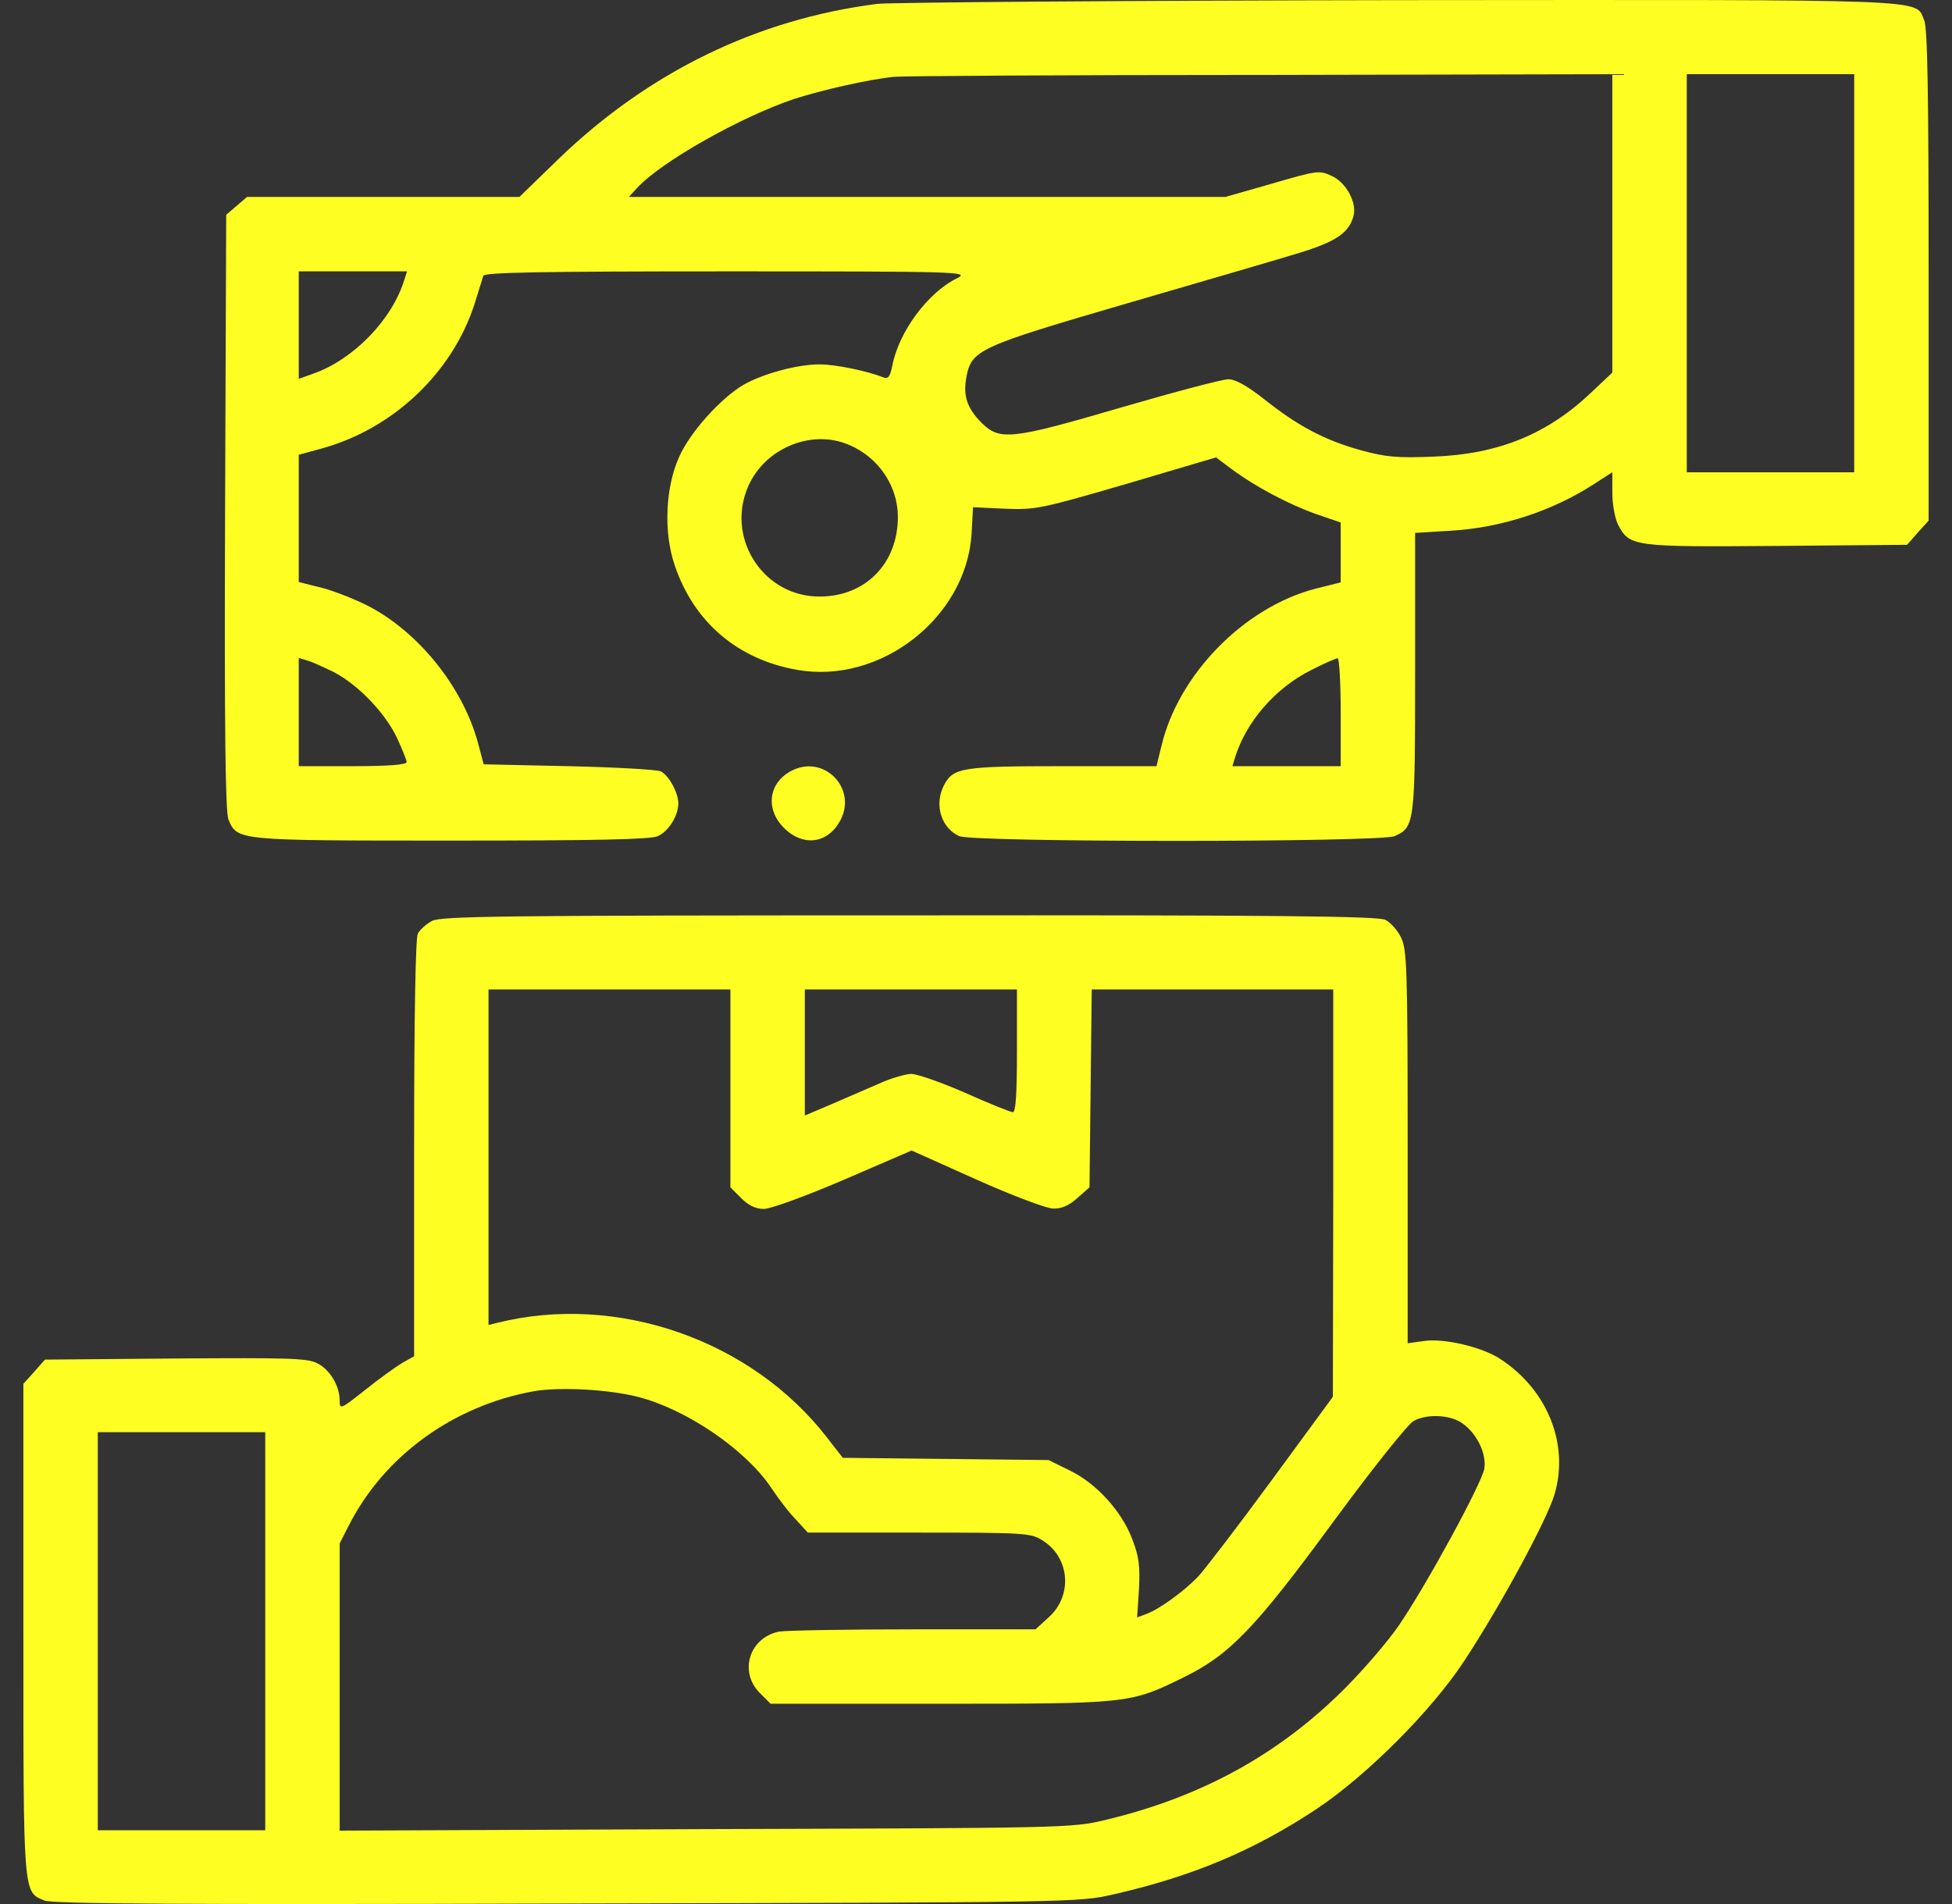
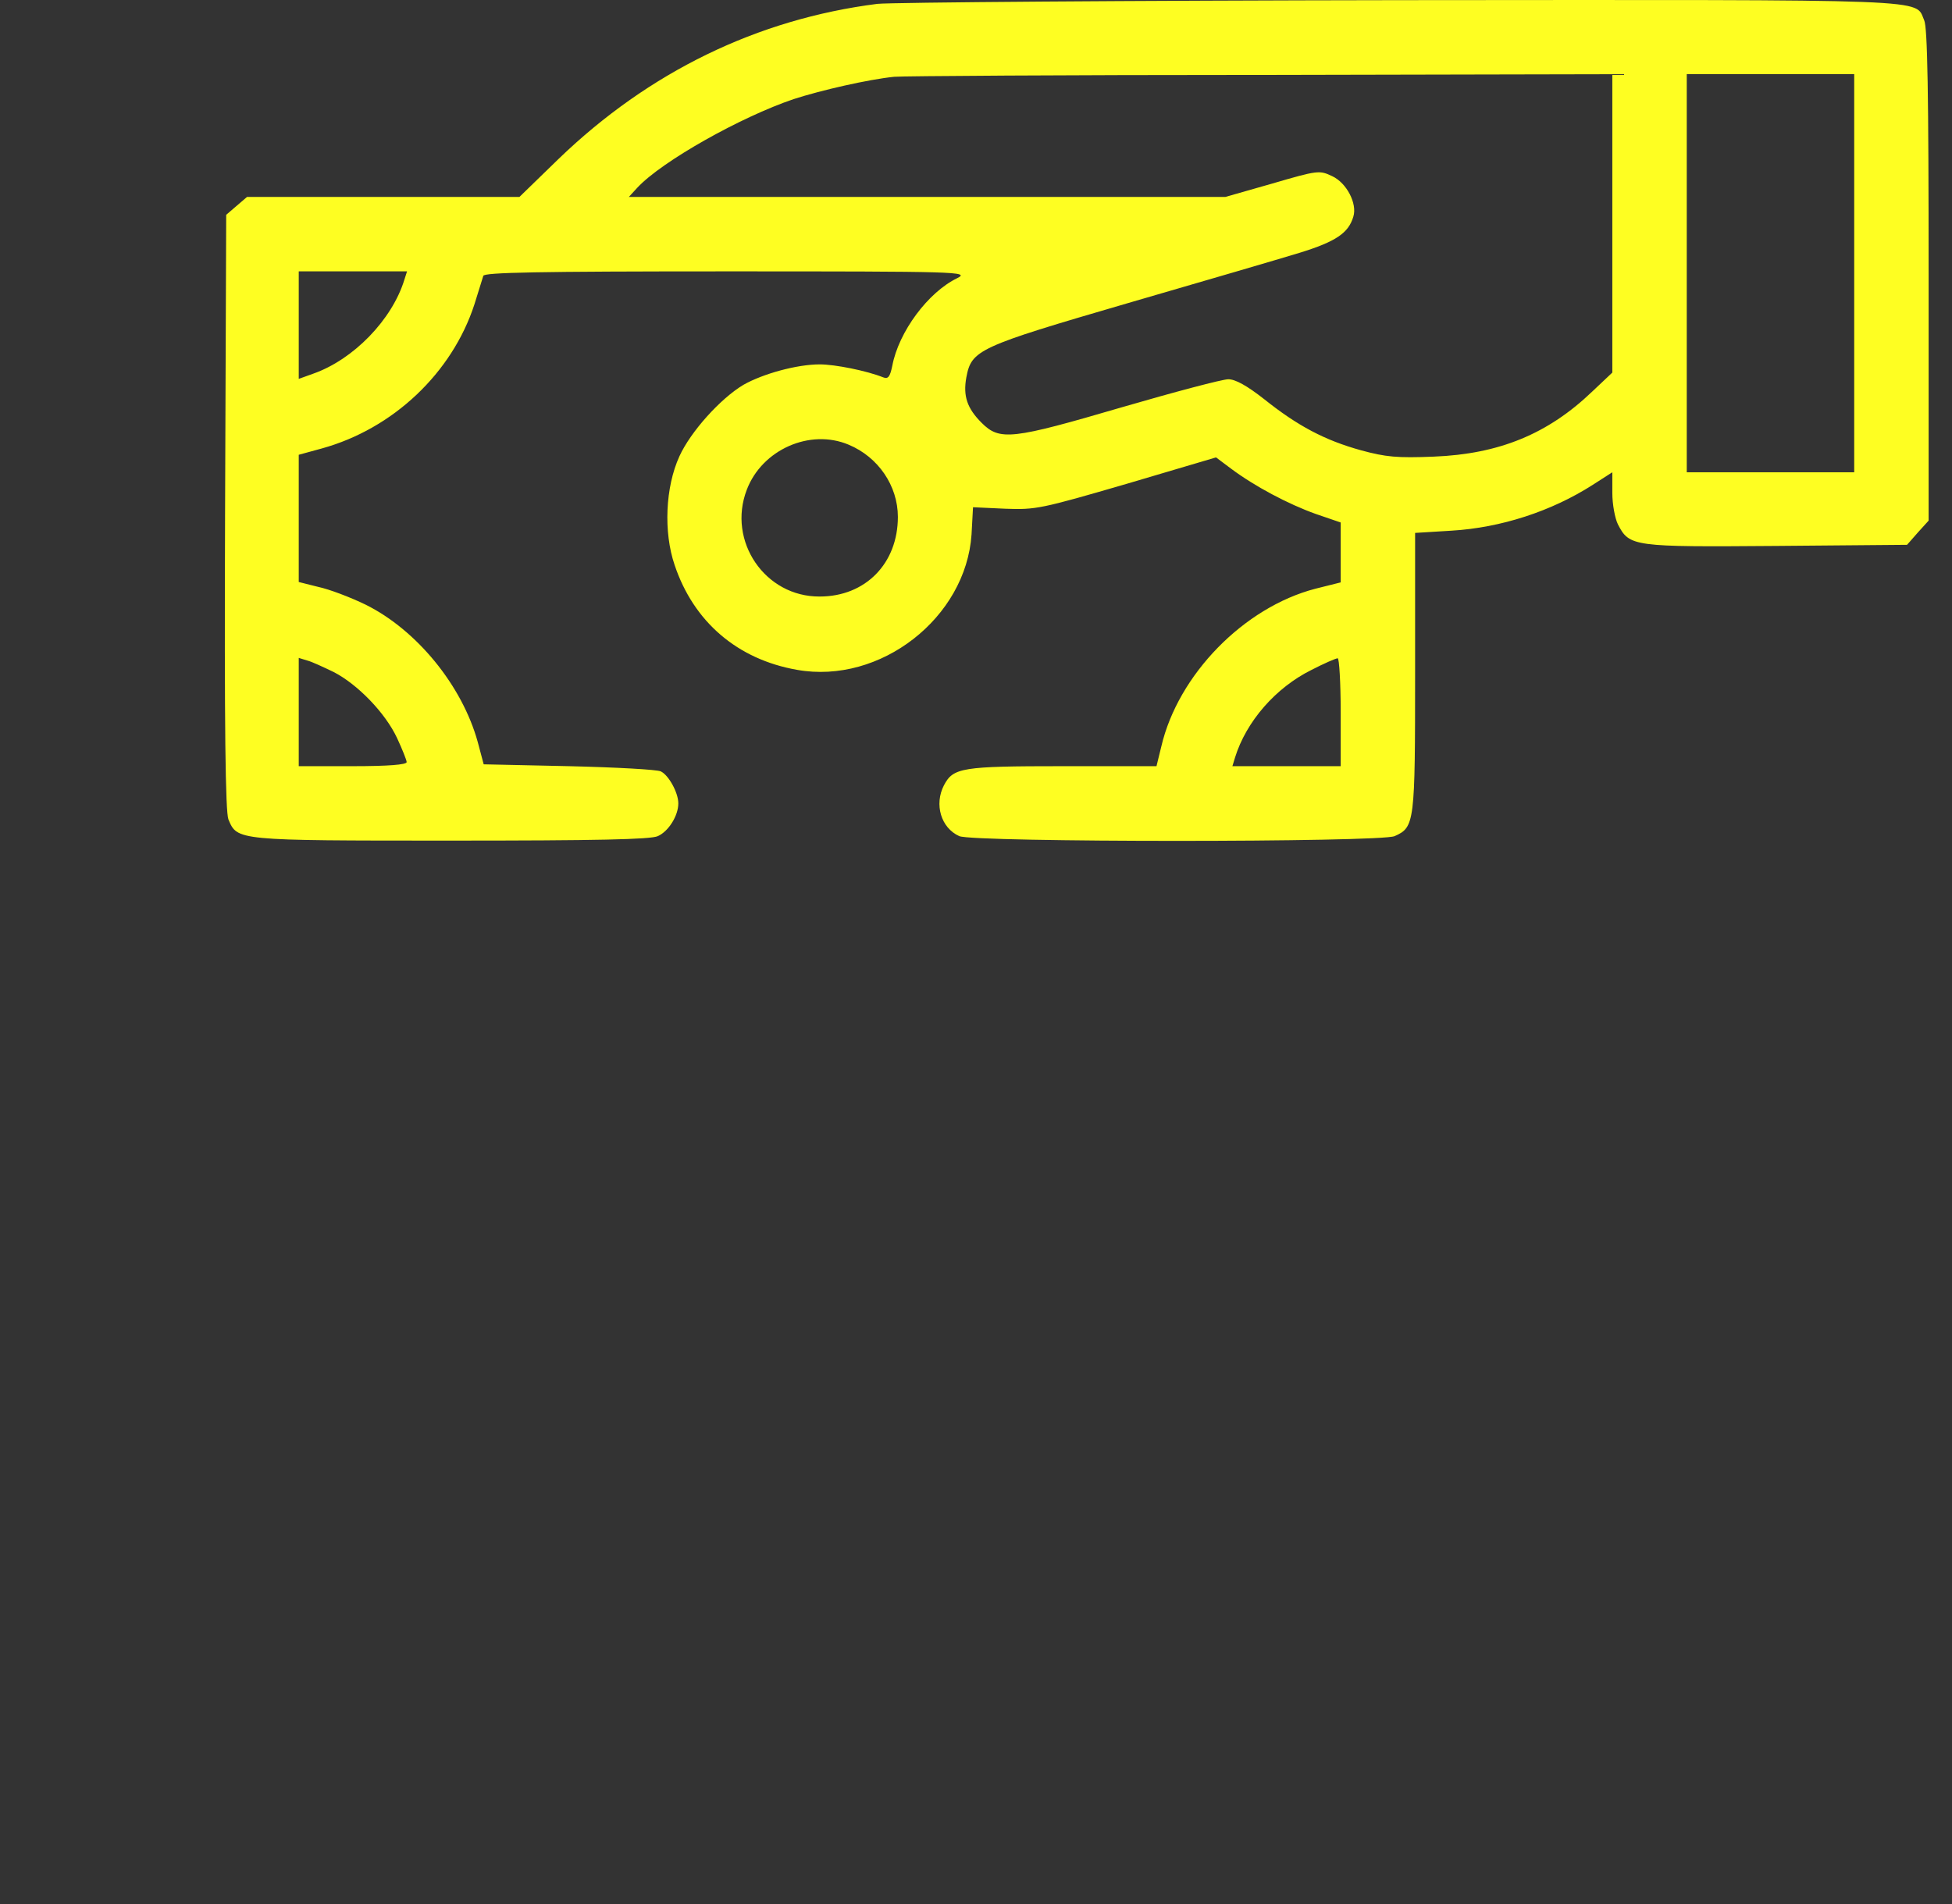
<svg xmlns="http://www.w3.org/2000/svg" width="82" height="80" viewBox="0 0 82 80" fill="none">
  <rect x="0" y="0" width="82" height="80" fill="#333333" stroke="none" />
  <path d="M36.858 0.162C31.809 0.803 27.26 3.023 23.477 6.665L21.82 8.275H16.098H10.377L9.939 8.65L9.502 9.026L9.455 21.516C9.423 30.692 9.47 34.099 9.595 34.428C9.971 35.319 9.908 35.319 18.943 35.319C25.04 35.319 27.338 35.272 27.635 35.131C28.088 34.928 28.495 34.271 28.495 33.756C28.495 33.302 28.088 32.568 27.76 32.411C27.604 32.333 25.868 32.239 23.899 32.192L20.319 32.114L20.069 31.176C19.412 28.8 17.505 26.471 15.364 25.408C14.723 25.095 13.816 24.752 13.363 24.658L12.55 24.454V21.781V19.108L13.519 18.843C16.52 18.014 18.99 15.669 19.928 12.793C20.1 12.246 20.272 11.699 20.303 11.589C20.35 11.449 22.523 11.402 30.558 11.402C40.297 11.402 40.734 11.417 40.219 11.683C38.984 12.277 37.749 13.95 37.483 15.372C37.389 15.826 37.311 15.935 37.108 15.857C36.404 15.575 35.076 15.31 34.435 15.31C33.481 15.31 32.059 15.7 31.23 16.169C30.261 16.748 29.01 18.139 28.541 19.171C27.948 20.468 27.869 22.36 28.338 23.735C29.136 26.127 30.98 27.706 33.481 28.144C36.983 28.769 40.578 25.955 40.813 22.454L40.875 21.312L42.235 21.375C43.517 21.422 43.736 21.375 47.331 20.328L51.083 19.218L51.708 19.687C52.709 20.437 54.131 21.187 55.272 21.594L56.32 21.953V23.204V24.47L55.257 24.736C52.255 25.517 49.489 28.347 48.785 31.364L48.582 32.192H44.642C40.391 32.192 40.047 32.255 39.656 32.99C39.234 33.803 39.531 34.787 40.297 35.131C40.875 35.397 58.008 35.397 58.586 35.131C59.431 34.756 59.446 34.584 59.446 28.237V22.391L60.978 22.297C63.057 22.172 65.168 21.484 66.903 20.375L67.731 19.843V20.718C67.731 21.187 67.841 21.781 67.966 22.032C68.45 22.969 68.591 22.985 74.625 22.938L80.112 22.891L80.565 22.375L81.018 21.875V11.558C81.018 3.898 80.972 1.147 80.831 0.85C80.424 -0.057 81.612 -0.01 58.868 0.006C47.362 0.022 37.467 0.1 36.858 0.162ZM67.731 9.385V15.654L66.887 16.451C65.027 18.233 62.979 19.077 60.228 19.186C58.696 19.249 58.211 19.202 57.179 18.921C55.648 18.499 54.506 17.889 53.115 16.779C52.38 16.201 51.896 15.935 51.599 15.935C51.349 15.935 49.348 16.466 47.144 17.107C42.501 18.467 42.001 18.53 41.235 17.764C40.625 17.154 40.453 16.638 40.594 15.857C40.813 14.7 41.078 14.575 47.347 12.746C50.52 11.824 53.787 10.87 54.6 10.62C56.117 10.151 56.648 9.792 56.851 9.104C57.023 8.557 56.57 7.681 55.96 7.4C55.429 7.15 55.366 7.15 53.443 7.713L51.474 8.275H38.953H26.416L26.775 7.884C27.807 6.775 31.121 4.914 33.34 4.164C34.497 3.789 36.483 3.336 37.561 3.226C37.858 3.195 44.768 3.148 52.928 3.148L67.731 3.117V9.385ZM77.892 11.48V19.843H74.375H70.858V11.48V3.117H74.375H77.892V11.48ZM16.989 11.746C16.474 13.434 14.848 15.107 13.159 15.7L12.55 15.919V13.668V11.402H14.832H17.099L16.989 11.746ZM35.654 18.686C36.889 19.202 37.718 20.406 37.718 21.719C37.718 23.673 36.358 25.064 34.435 25.064C32.137 25.08 30.542 22.735 31.371 20.578C32.012 18.889 34.028 17.998 35.654 18.686ZM14.019 28.237C15.02 28.753 16.177 29.941 16.677 31.004C16.896 31.473 17.083 31.942 17.083 32.02C17.083 32.13 16.317 32.192 14.816 32.192H12.55V29.91V27.643L12.909 27.753C13.097 27.8 13.597 28.034 14.019 28.237ZM56.32 29.926V32.192H54.037H51.771L51.88 31.833C52.349 30.317 53.584 28.894 55.1 28.144C55.616 27.878 56.117 27.659 56.195 27.659C56.257 27.659 56.32 28.675 56.32 29.926Z" fill="#FEFE22" />
-   <path d="M33.2 32.411C32.277 32.927 32.152 34.006 32.934 34.787C33.715 35.569 34.732 35.459 35.263 34.537C36.076 33.161 34.606 31.63 33.2 32.411Z" fill="#FEFE22" />
-   <path d="M18.146 38.695C17.912 38.82 17.646 39.055 17.552 39.227C17.458 39.414 17.396 42.588 17.396 48.246V56.985L16.895 57.266C16.614 57.438 15.911 57.938 15.332 58.407C14.3 59.22 14.269 59.236 14.269 58.845C14.269 58.235 13.863 57.548 13.331 57.282C12.925 57.063 12.081 57.047 7.375 57.079L1.889 57.126L1.435 57.641L0.982 58.142V68.475C0.982 79.745 0.966 79.479 1.873 79.855C2.217 79.995 7.641 80.027 23.805 79.98C45.283 79.933 45.299 79.933 46.8 79.589C50.082 78.838 52.662 77.76 55.303 76.009C57.414 74.602 60.134 71.882 61.509 69.787C63.041 67.458 65.011 63.816 65.308 62.769C65.918 60.674 65.011 58.407 63.041 57.11C62.275 56.594 60.65 56.219 59.821 56.344L59.133 56.438V48.184C59.133 40.634 59.102 39.883 58.852 39.383C58.711 39.086 58.414 38.758 58.195 38.648C57.883 38.492 53.568 38.445 38.186 38.461C21.179 38.461 18.506 38.492 18.146 38.695ZM30.683 45.73V49.888L31.136 50.341C31.449 50.654 31.746 50.795 32.09 50.795C32.371 50.795 33.872 50.247 35.435 49.575L38.296 48.34L41.016 49.56C42.516 50.232 43.97 50.779 44.236 50.779C44.58 50.795 44.908 50.654 45.252 50.341L45.768 49.888L45.815 45.73L45.862 41.572H50.942H56.007V50.122L55.991 58.689L53.412 62.206C51.989 64.144 50.598 65.958 50.333 66.239C49.754 66.849 48.707 67.615 48.144 67.818L47.769 67.959L47.847 66.771C47.894 65.801 47.847 65.395 47.566 64.676C47.128 63.503 46.065 62.331 44.939 61.784L44.048 61.346L39.718 61.299L35.404 61.252L34.747 60.408C31.574 56.297 25.915 54.327 20.897 55.578L20.522 55.672V48.622V41.572H25.602H30.683V45.73ZM42.72 44.151C42.72 45.933 42.673 46.73 42.548 46.73C42.454 46.73 41.563 46.371 40.547 45.917C39.546 45.48 38.53 45.12 38.264 45.12C38.014 45.136 37.405 45.308 36.936 45.526C36.467 45.73 35.56 46.121 34.95 46.386L33.809 46.871V44.229V41.572H38.264H42.72V44.151ZM26.791 58.689C28.854 59.22 31.324 60.908 32.403 62.519C32.7 62.972 33.168 63.582 33.45 63.863L33.934 64.394H38.608C42.954 64.394 43.298 64.41 43.767 64.707C44.939 65.411 45.08 67.021 44.064 67.943L43.501 68.459H38.358C35.544 68.459 33.012 68.506 32.731 68.553C31.48 68.803 31.027 70.241 31.918 71.132L32.371 71.585H39.468C47.425 71.585 47.472 71.585 49.723 70.475C51.661 69.522 52.709 68.443 56.054 63.879C57.664 61.69 59.149 59.83 59.383 59.705C59.946 59.392 60.947 59.439 61.447 59.814C62.057 60.252 62.447 61.081 62.354 61.706C62.26 62.3 59.946 66.567 58.758 68.302C58.321 68.943 57.289 70.147 56.476 70.96C53.709 73.727 50.426 75.525 46.393 76.478C45.018 76.806 44.642 76.806 29.636 76.853L14.269 76.916V70.882V64.848L14.644 64.113C16.13 61.174 19.037 59.064 22.429 58.454C23.523 58.267 25.556 58.376 26.791 58.689ZM11.143 68.537V76.9H7.626H4.108V68.537V60.174H7.626H11.143V68.537Z" fill="#FEFE22" />
</svg>